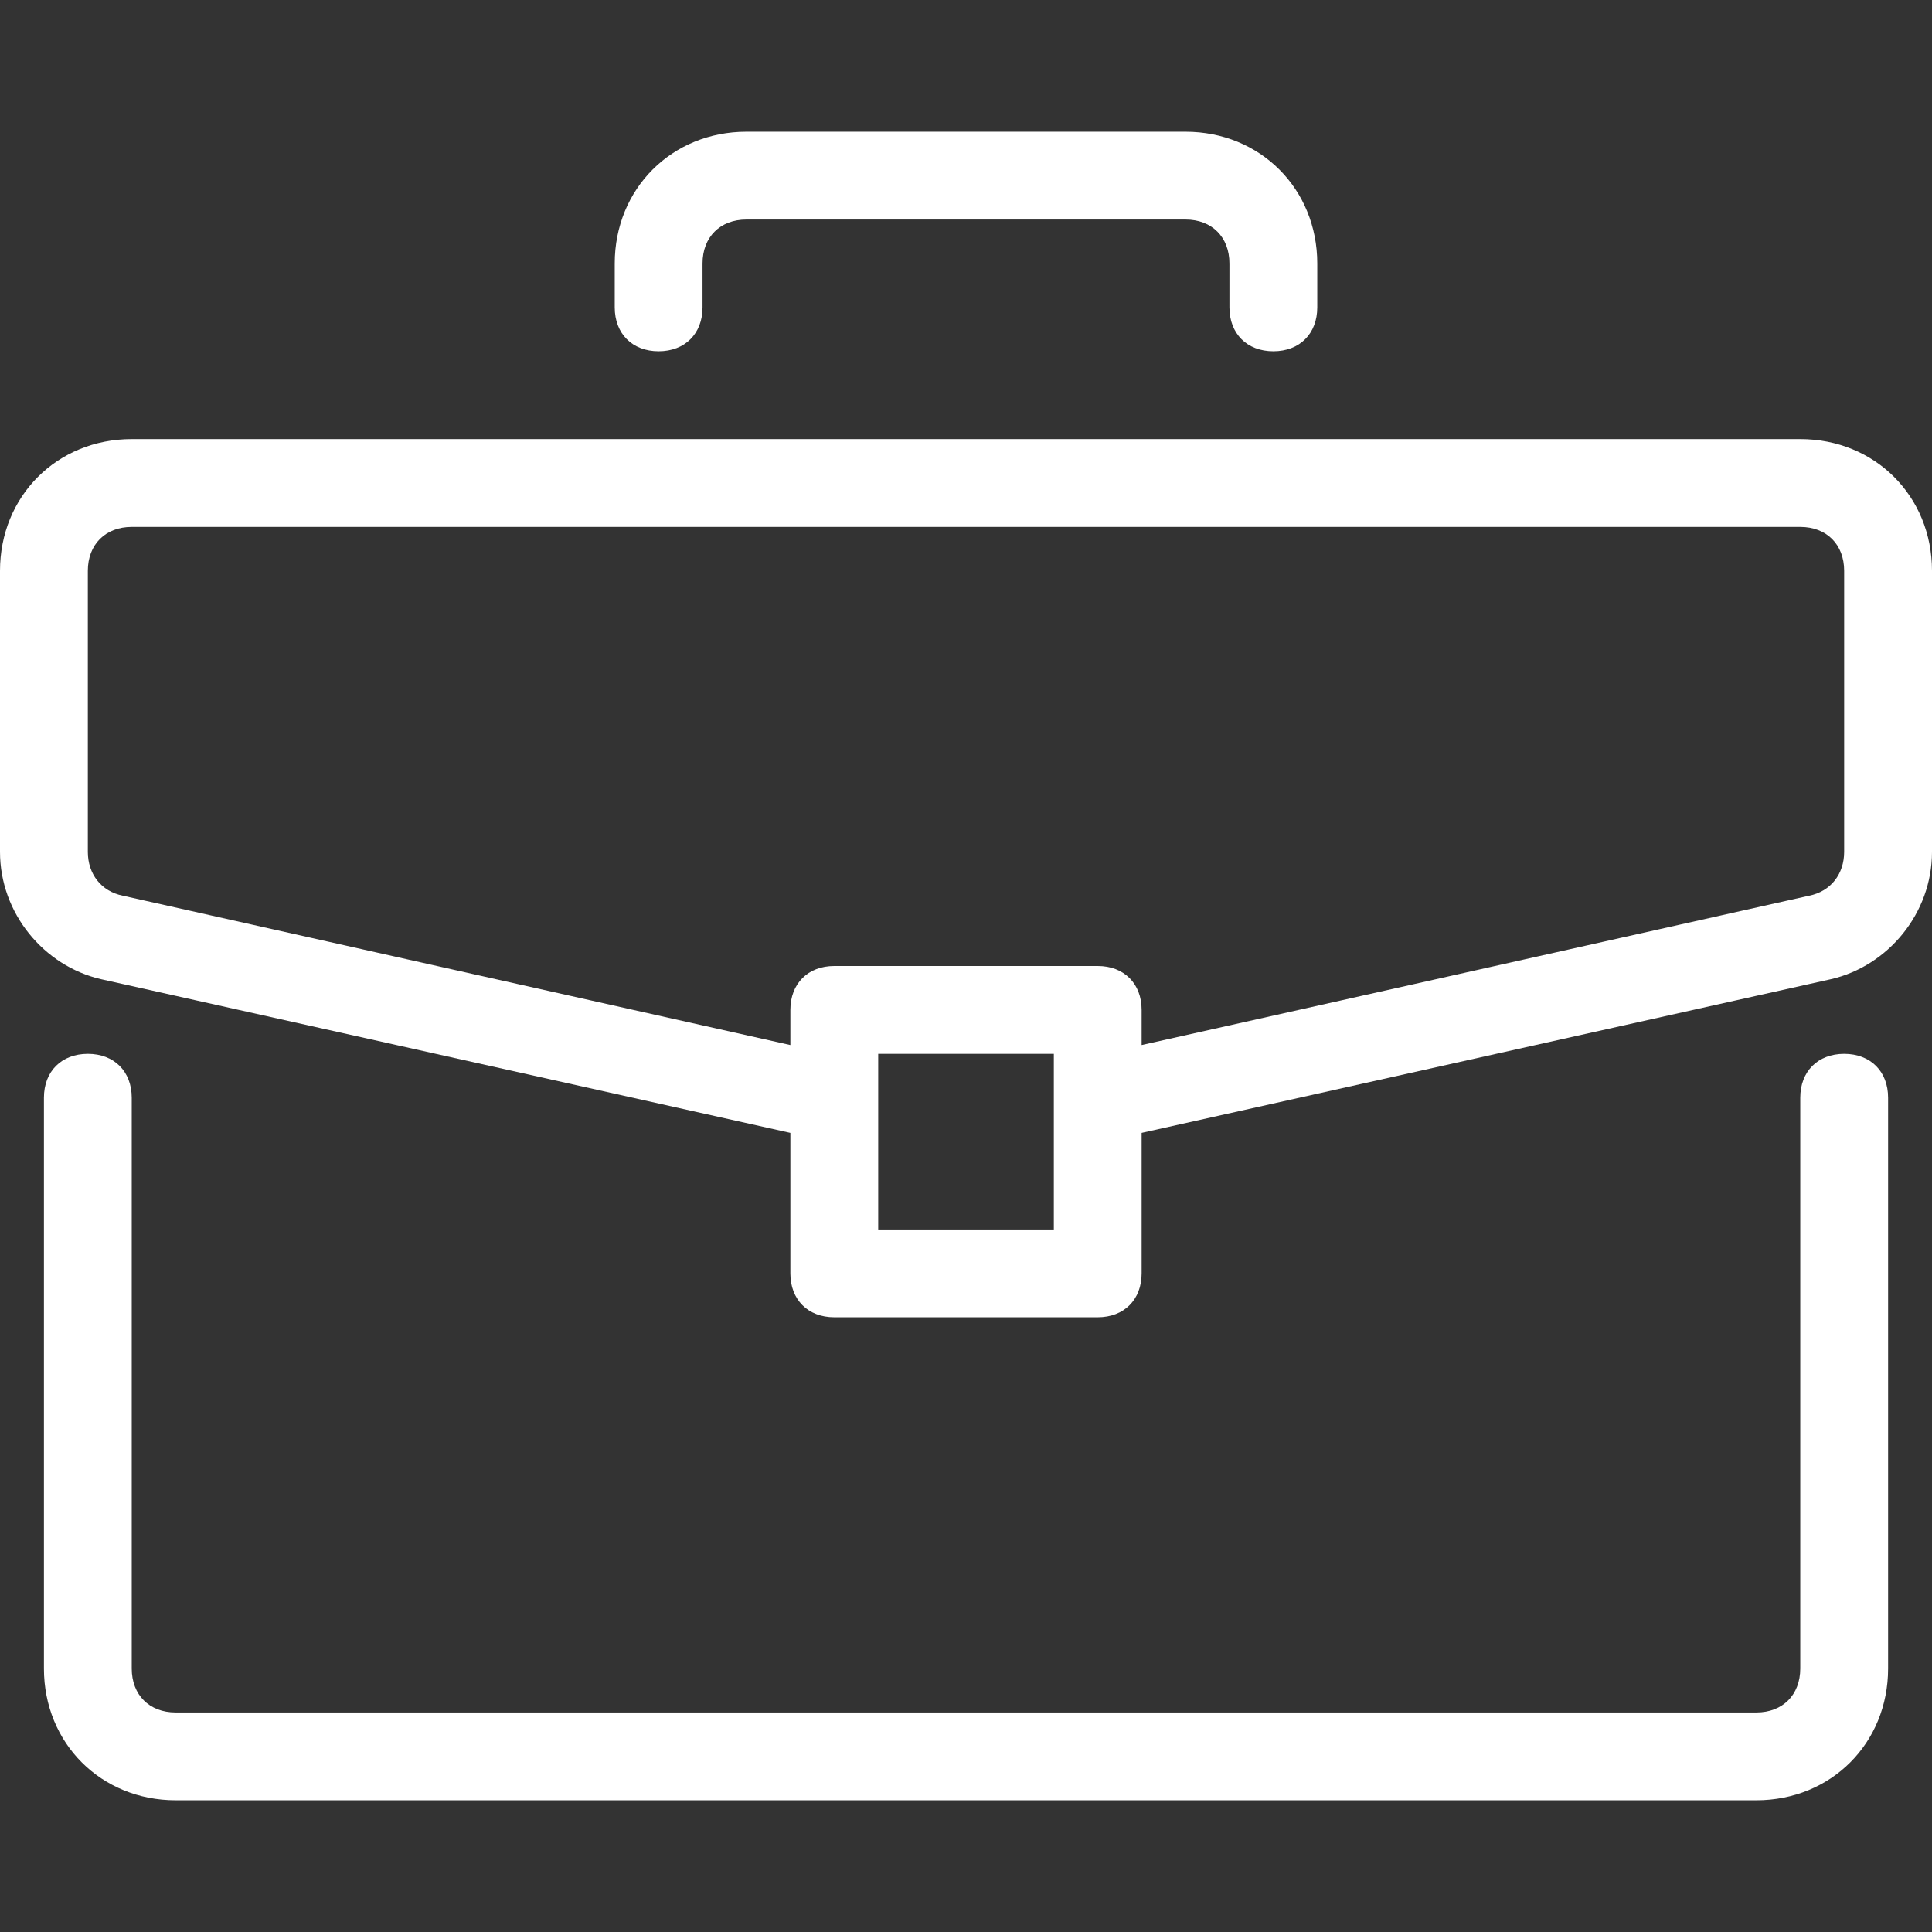
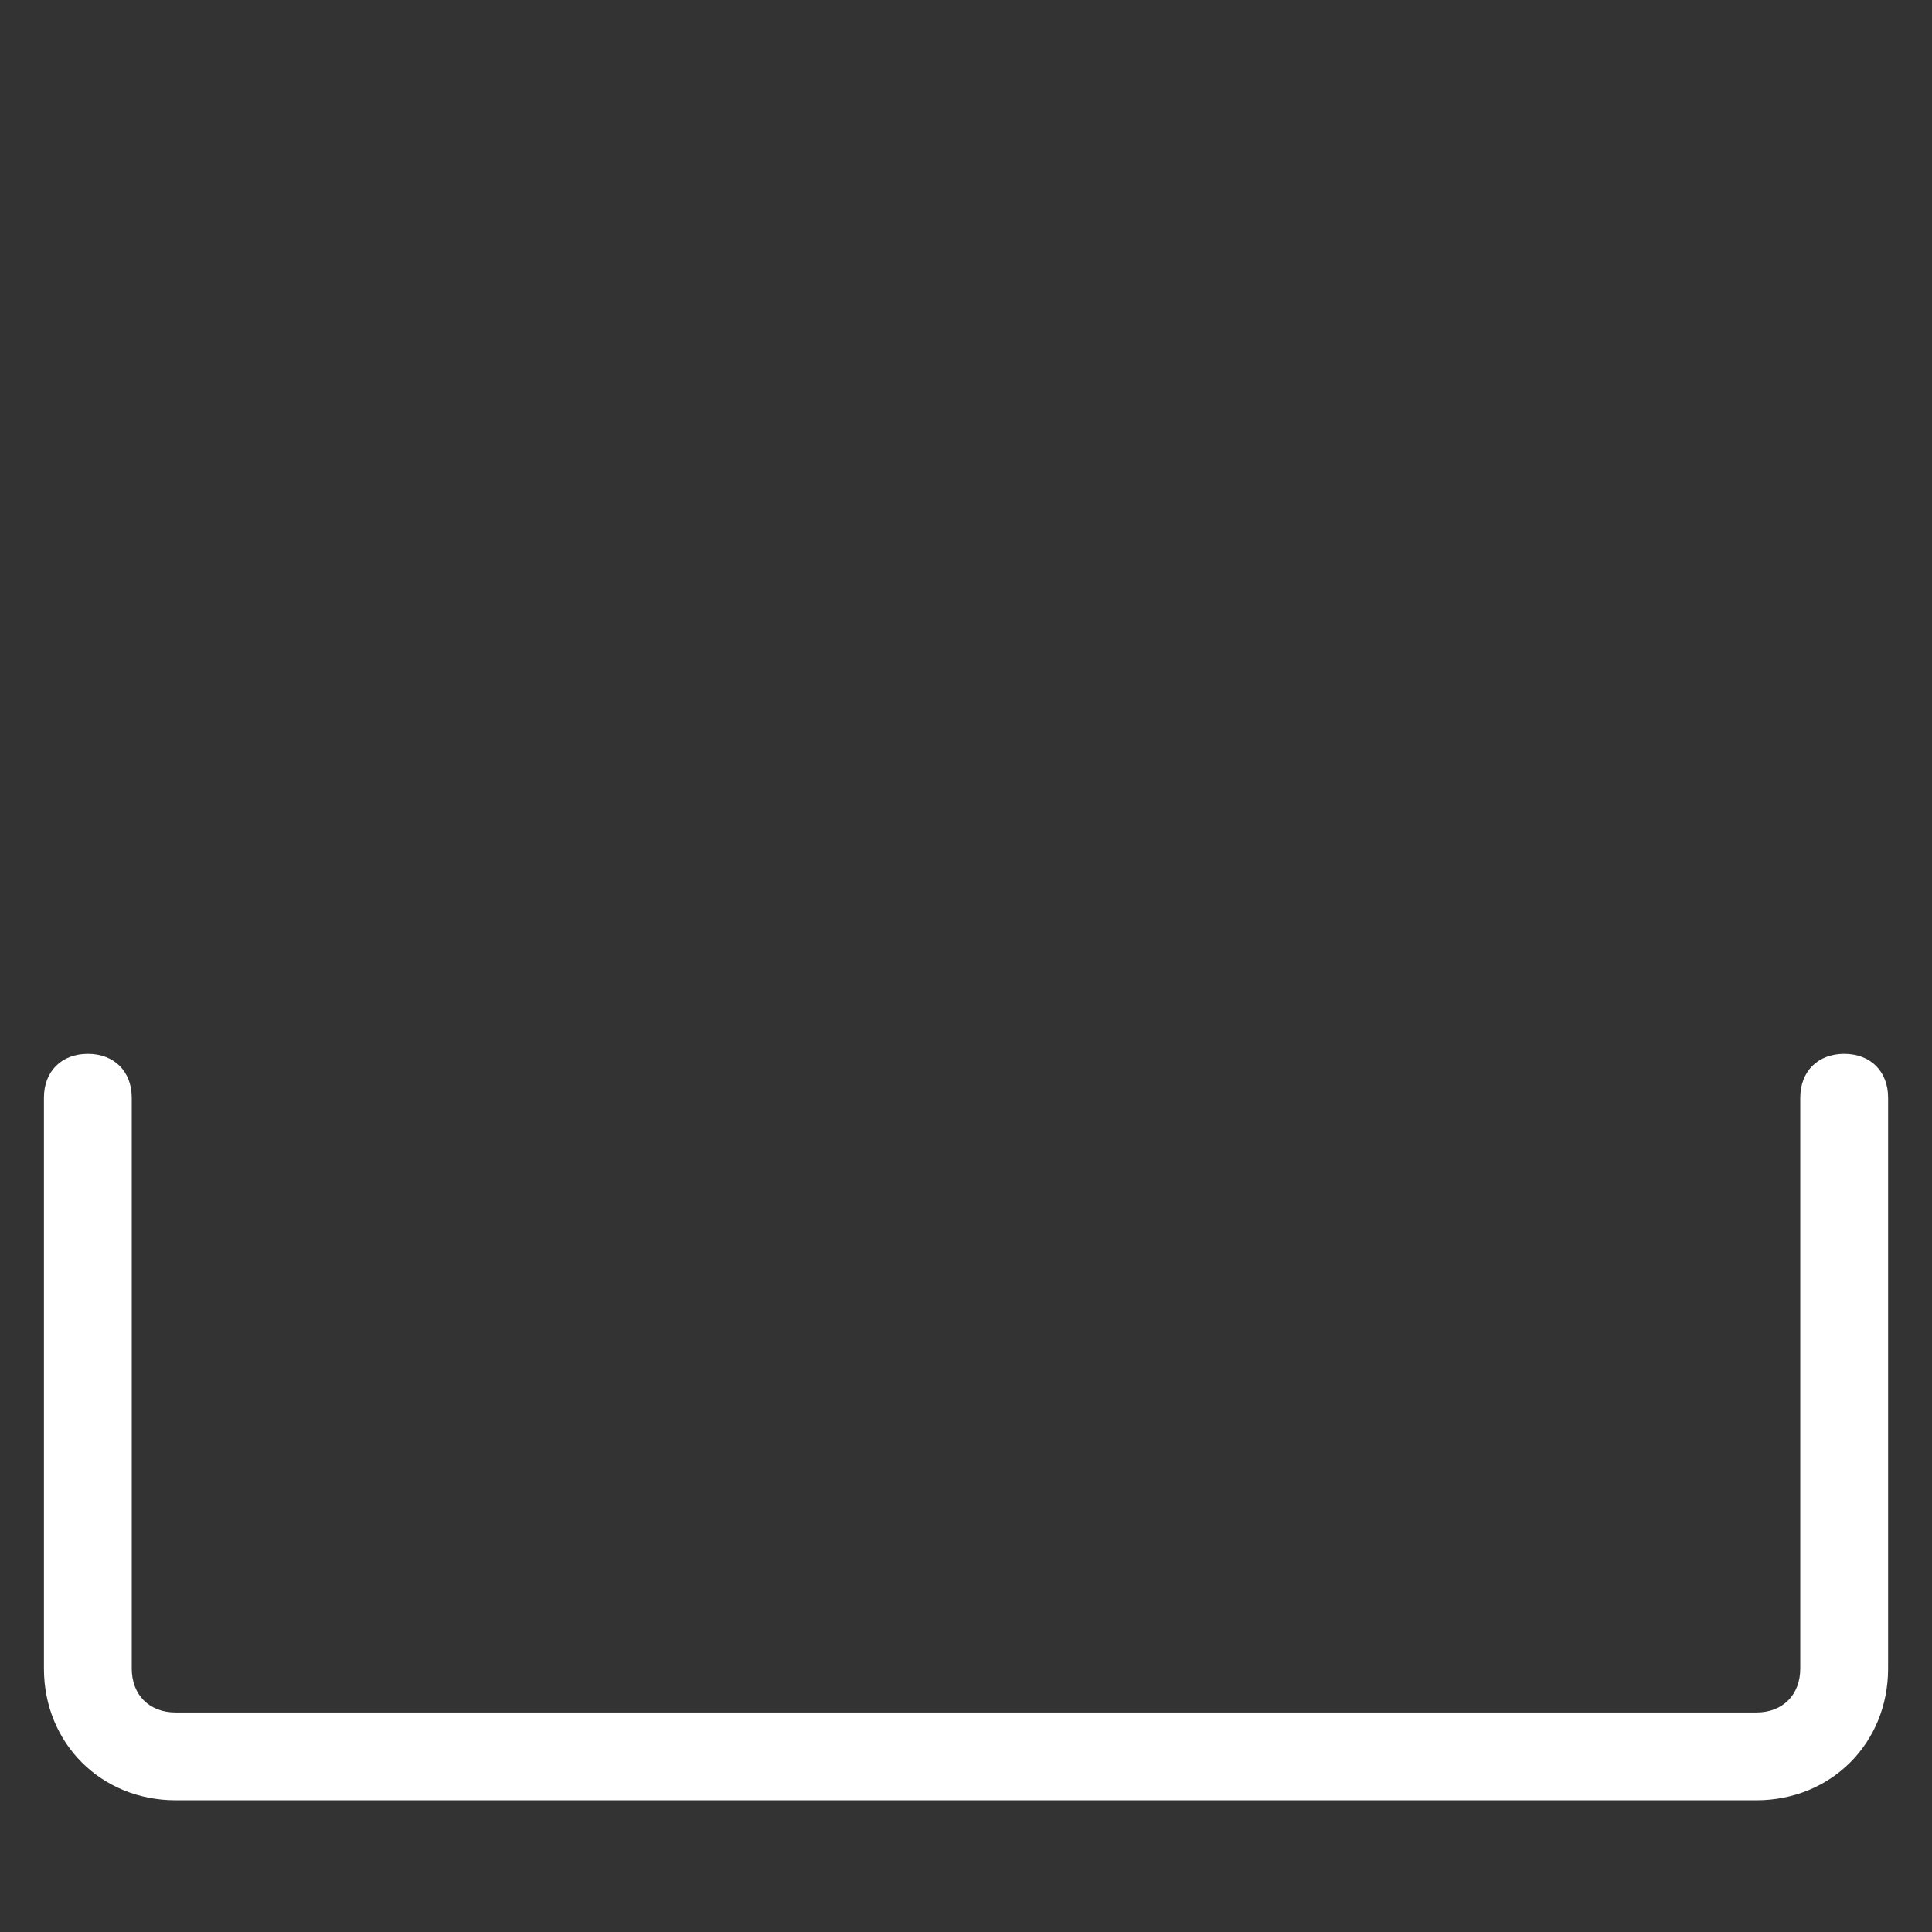
<svg xmlns="http://www.w3.org/2000/svg" width="54" height="54" viewBox="0 0 54 54" fill="none">
  <rect x="0" y="0" width="54" height="54" fill="#333333" stroke="none" />
  <g clip-path="url(#clip0_4069_58496)">
    <path d="M51.546 29.455C50.809 29.455 50.318 29.945 50.318 30.682V46.636C50.318 47.373 49.827 47.864 49.091 47.864H4.909C4.173 47.864 3.682 47.373 3.682 46.636V30.682C3.682 29.945 3.191 29.455 2.455 29.455C1.718 29.455 1.228 29.945 1.228 30.682V46.636C1.228 48.723 2.823 50.318 4.909 50.318H49.091C51.178 50.318 52.773 48.723 52.773 46.636V30.682C52.773 29.945 52.282 29.455 51.546 29.455Z" fill="white" />
-     <path d="M50.318 12.273H3.682C1.595 12.273 0 13.868 0 15.955V23.809C0 25.527 1.227 27 2.823 27.368L22.091 31.664V35.591C22.091 36.327 22.582 36.818 23.318 36.818H30.682C31.418 36.818 31.909 36.327 31.909 35.591V31.664L51.177 27.368C52.773 27 54 25.527 54 23.809V15.954C54 13.868 52.405 12.273 50.318 12.273ZM29.455 34.364H24.546V29.455H29.455V34.364ZM51.545 23.809C51.545 24.423 51.177 24.914 50.564 25.036L31.909 29.209V28.227C31.909 27.491 31.418 27 30.682 27H23.318C22.582 27 22.091 27.491 22.091 28.227V29.209L3.436 25.036C2.823 24.914 2.455 24.423 2.455 23.809V15.955C2.455 15.218 2.946 14.727 3.682 14.727H50.318C51.055 14.727 51.545 15.218 51.545 15.955V23.809Z" fill="white" />
-     <path d="M33.136 3.682H20.863C18.777 3.682 17.182 5.277 17.182 7.364V8.591C17.182 9.327 17.673 9.818 18.409 9.818C19.145 9.818 19.636 9.327 19.636 8.591V7.364C19.636 6.627 20.127 6.136 20.863 6.136H33.136C33.873 6.136 34.363 6.627 34.363 7.364V8.591C34.363 9.327 34.854 9.818 35.591 9.818C36.327 9.818 36.818 9.327 36.818 8.591V7.364C36.818 5.277 35.223 3.682 33.136 3.682Z" fill="white" />
  </g>
  <defs>
    <clipPath id="clip0_4069_58496">
      <rect width="54" height="54" fill="white" />
    </clipPath>
  </defs>
</svg>